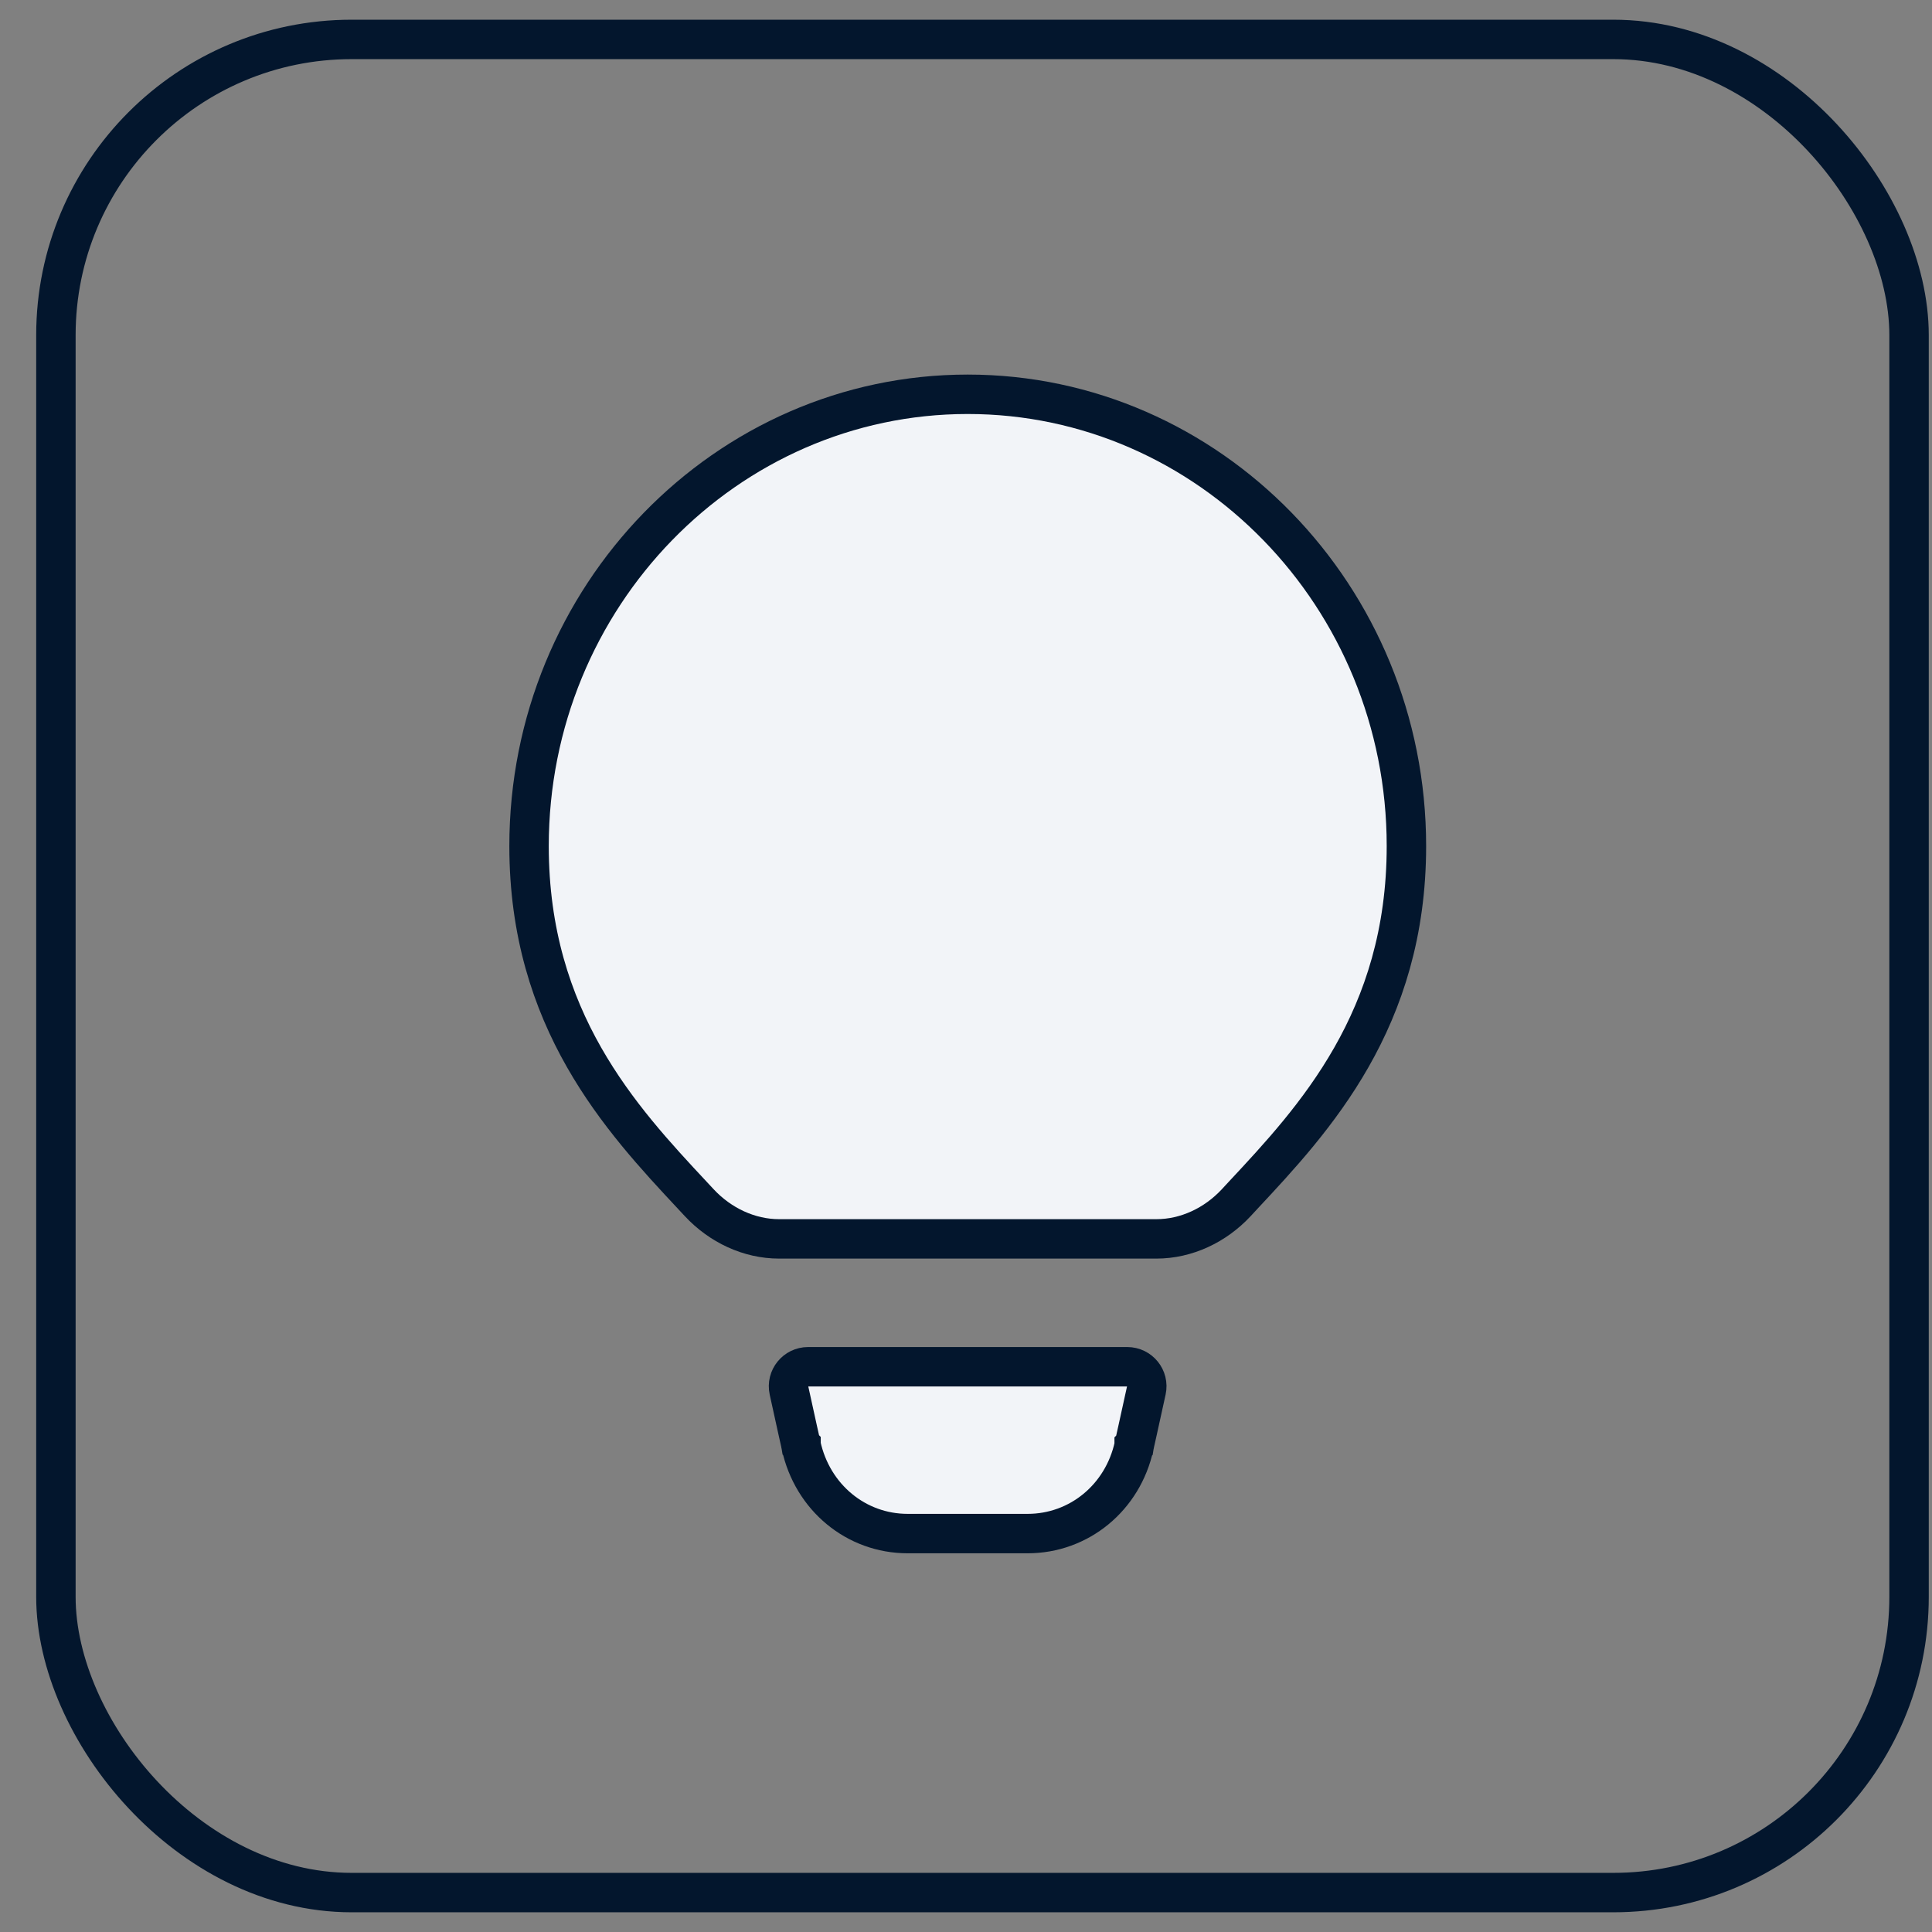
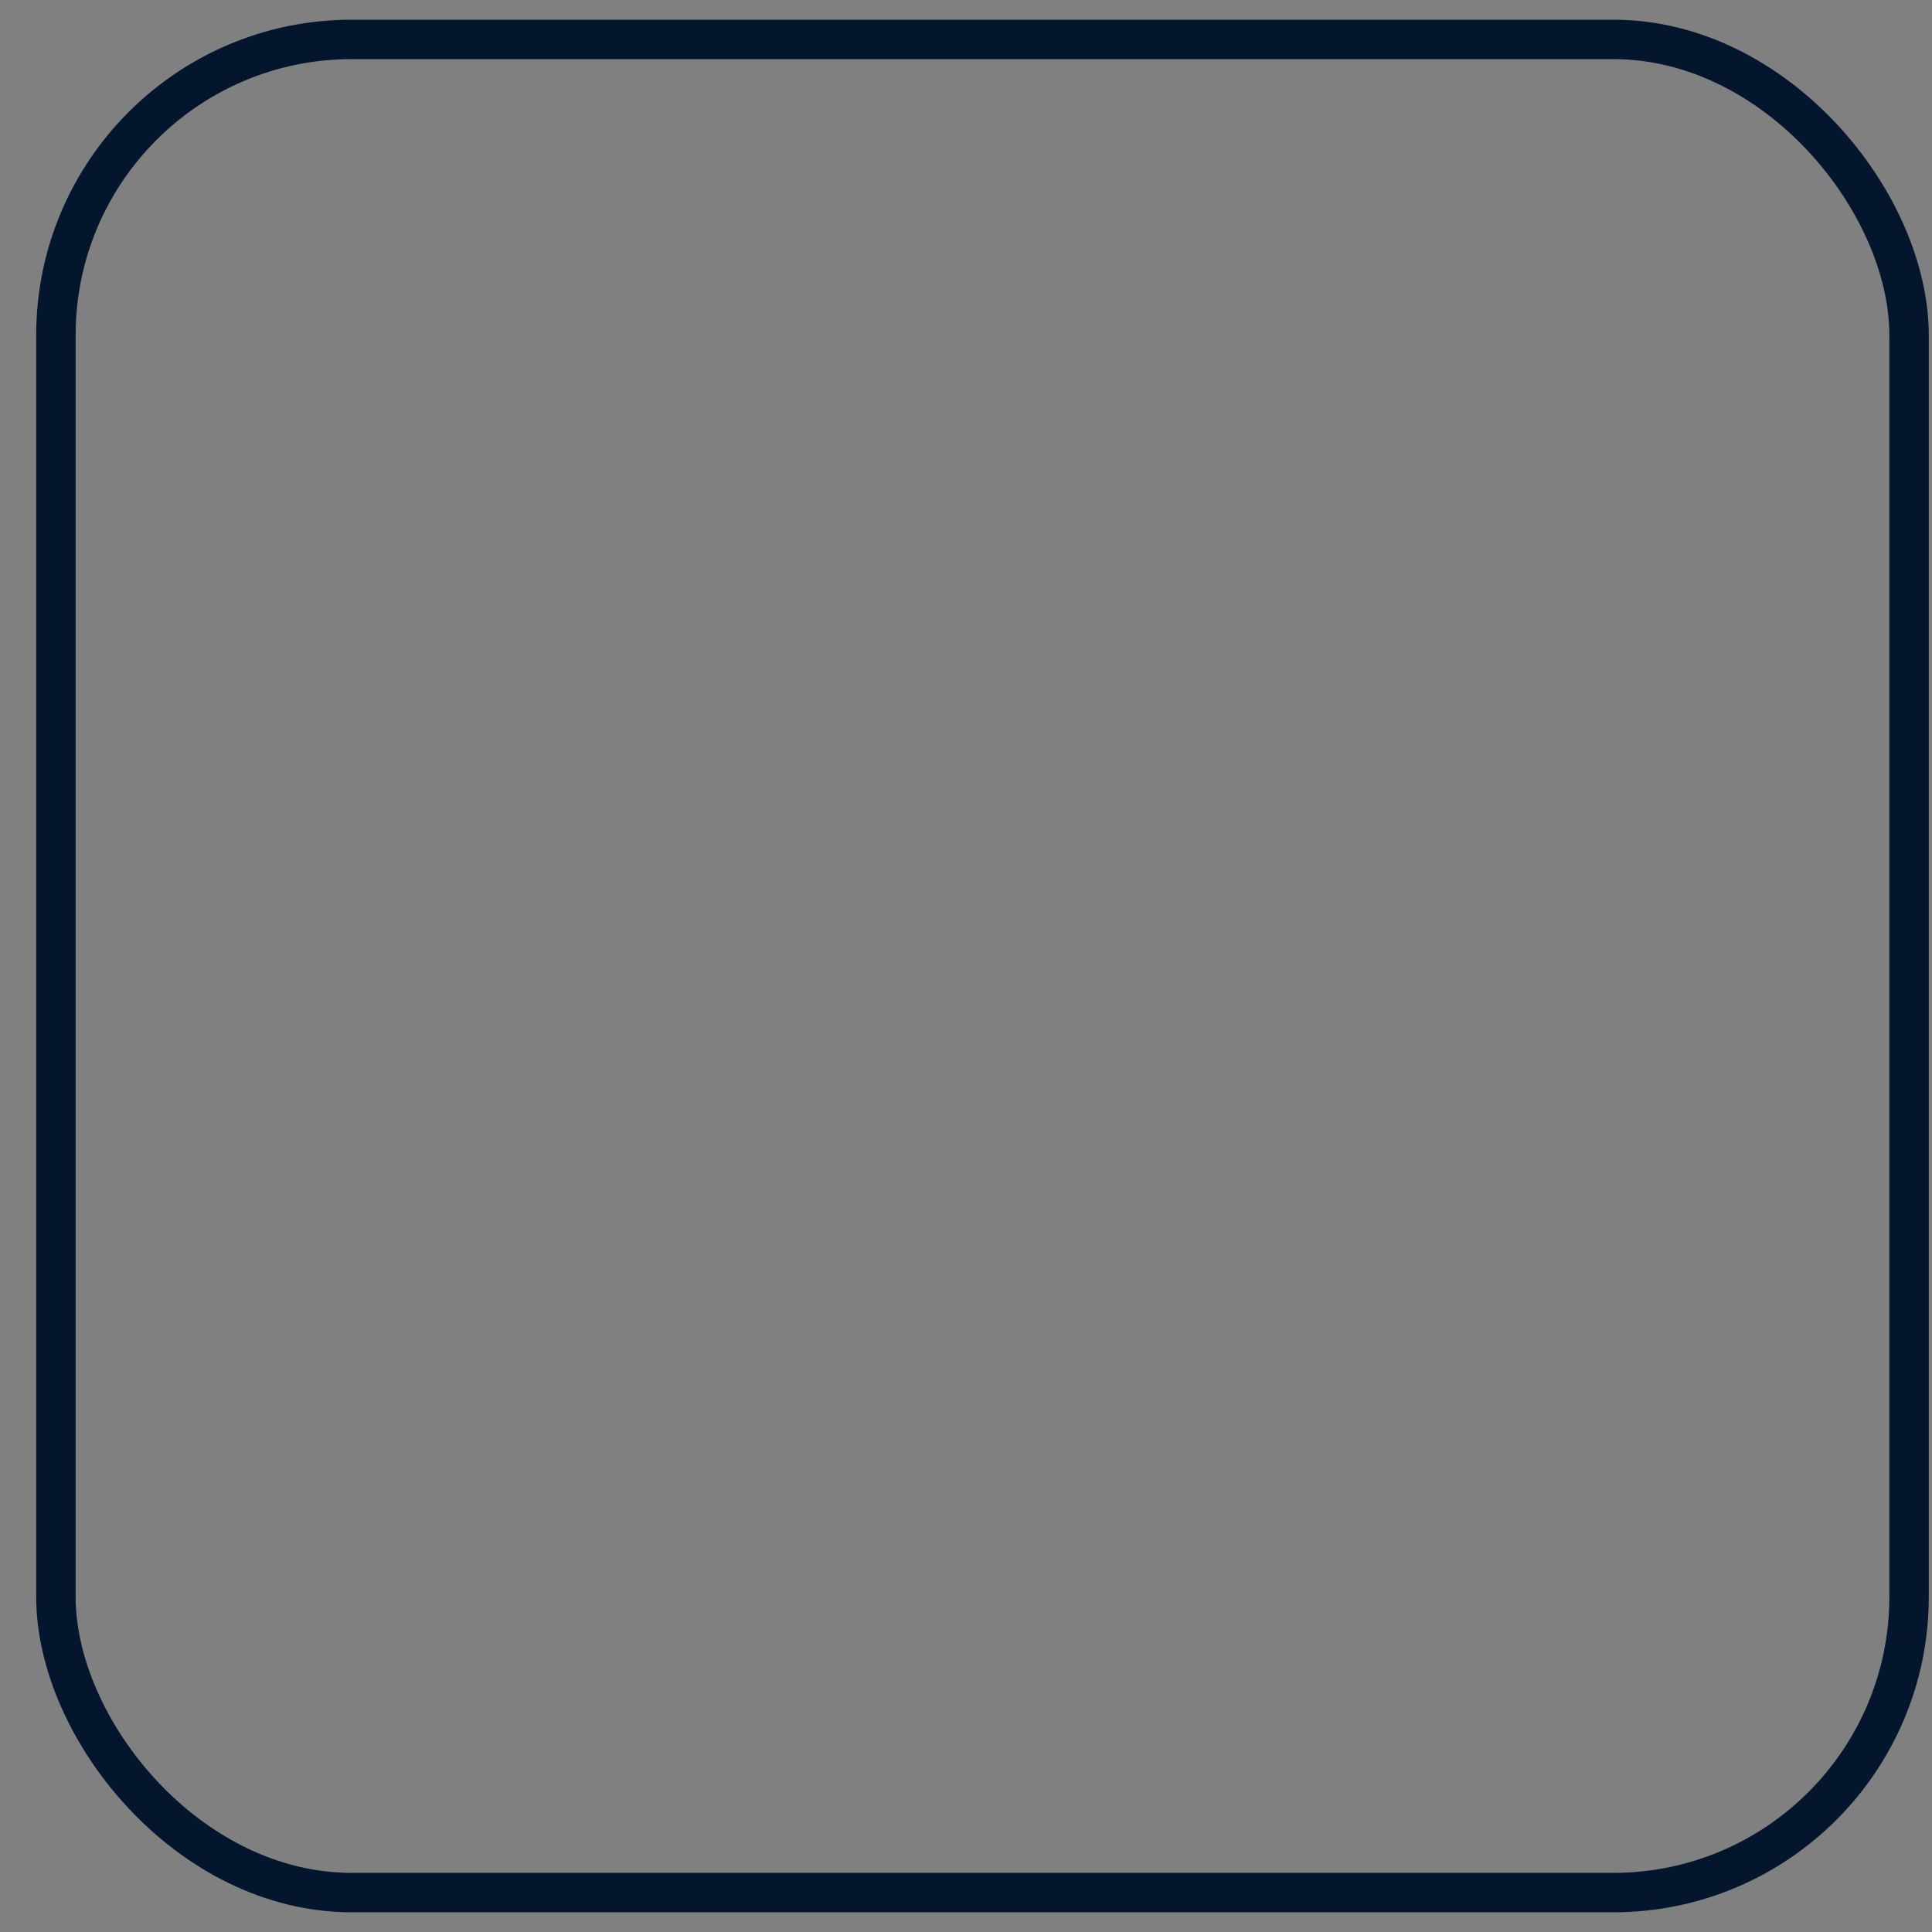
<svg xmlns="http://www.w3.org/2000/svg" width="49" height="49" viewBox="0 0 49 49" fill="none">
  <rect x="0" y="0" width="49" height="49" fill="#808080" stroke="none" />
  <rect x="1.418" y="1" width="47" height="47" rx="7.5" stroke="#03162D" />
-   <path d="M24.544 10C30.665 10 35.67 15.127 35.67 21.458C35.67 25.866 33.329 28.387 31.529 30.314C31.47 30.377 31.412 30.44 31.354 30.503C30.819 31.078 30.085 31.421 29.328 31.421H19.76C19.003 31.421 18.269 31.077 17.734 30.503C17.676 30.44 17.617 30.377 17.558 30.314C15.758 28.387 13.418 25.866 13.418 21.458C13.418 15.127 18.423 10 24.544 10Z" fill="#F2F4F8" stroke="#03162D" />
-   <path d="M20.496 34.664H28.589C28.907 34.664 29.141 34.956 29.074 35.263C28.984 35.676 28.907 36.026 28.852 36.273C28.825 36.396 28.803 36.493 28.788 36.56C28.781 36.593 28.774 36.619 28.77 36.636L28.766 36.661L28.765 36.662V36.663L28.764 36.667C28.479 37.985 27.364 38.895 26.064 38.895H23.02C21.721 38.895 20.605 37.986 20.317 36.656L20.316 36.652V36.651L20.315 36.65L20.311 36.626C20.307 36.608 20.301 36.583 20.294 36.55C20.279 36.484 20.258 36.387 20.23 36.265C20.176 36.021 20.099 35.674 20.01 35.264C19.943 34.956 20.178 34.664 20.496 34.664Z" fill="#F2F4F8" stroke="#03162D" />
</svg>